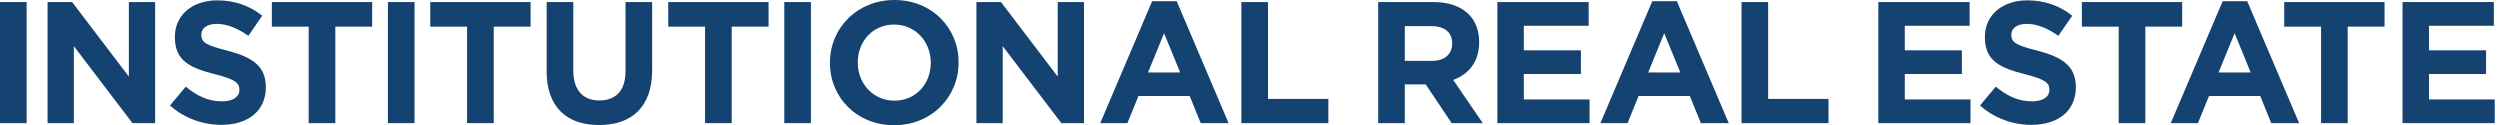
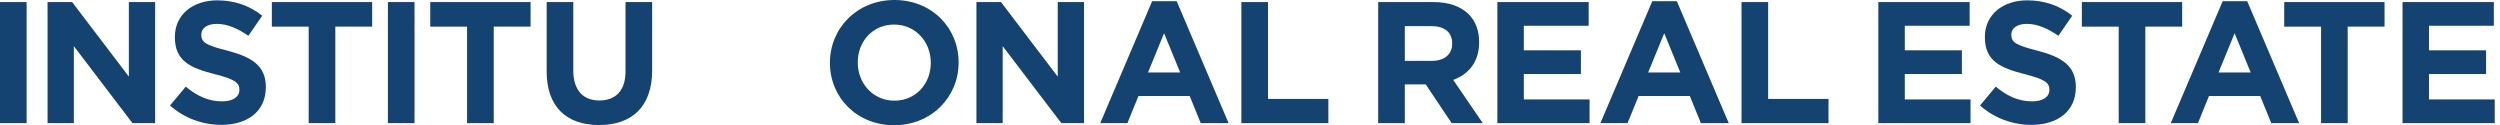
<svg xmlns="http://www.w3.org/2000/svg" width="1017" height="51" viewBox="0 0 1017 51" fill="none">
  <g clip-path="url(#clip0_3001_3287)">
    <path d="M0 0.84H10.83V50.09H0V0.84Z" fill="#144271" />
    <path d="M19.35 0.84H29.34L52.42 31.16V0.84H63.11V50.09H53.89L30.04 18.78V50.09H19.35V0.84Z" fill="#144271" />
    <path d="M69.16 42.92L75.56 35.25C79.99 38.91 84.64 41.23 90.27 41.23C94.7 41.23 97.38 39.47 97.38 36.59V36.45C97.38 33.71 95.69 32.3 87.46 30.19C77.54 27.66 71.14 24.91 71.14 15.13V14.99C71.14 6.05 78.32 0.14 88.38 0.14C95.56 0.14 101.68 2.39 106.67 6.4L101.04 14.56C96.68 11.53 92.39 9.71 88.23 9.71C84.07 9.71 81.9 11.61 81.9 14V14.14C81.9 17.38 84.01 18.43 92.52 20.61C102.51 23.21 108.14 26.8 108.14 35.38V35.52C108.14 45.3 100.68 50.79 90.06 50.79C82.6 50.79 75.07 48.19 69.16 42.91V42.92Z" fill="#144271" />
    <path d="M125.58 10.84H110.59V0.84H151.4V10.83H136.41V50.09H125.57V10.84H125.58Z" fill="#144271" />
    <path d="M157.8 0.84H168.63V50.09H157.8V0.84Z" fill="#144271" />
    <path d="M190.02 10.84H175.03V0.84H215.84V10.83H200.85V50.09H190.01V10.84H190.02Z" fill="#144271" />
    <path d="M222.39 28.99V0.84H233.22V28.7C233.22 36.72 237.23 40.87 243.84 40.87C250.45 40.87 254.46 36.86 254.46 29.05V0.84H265.29V28.63C265.29 43.55 256.92 50.86 243.69 50.86C230.46 50.86 222.37 43.47 222.37 28.98L222.39 28.99Z" fill="#144271" />
-     <path d="M286.83 10.84H271.84V0.84H312.65V10.83H297.66V50.09H286.82V10.84H286.83Z" fill="#144271" />
-     <path d="M319.05 0.84H329.88V50.09H319.05V0.84Z" fill="#144271" />
+     <path d="M319.05 0.84V50.09H319.05V0.84Z" fill="#144271" />
    <path d="M337.62 25.61V25.47C337.62 11.47 348.67 0 363.86 0C379.05 0 389.96 11.33 389.96 25.33V25.47C389.96 39.47 378.91 50.94 363.72 50.94C348.53 50.94 337.62 39.61 337.62 25.61ZM378.64 25.61V25.47C378.64 17.03 372.45 9.99 363.72 9.99C354.99 9.99 348.94 16.89 348.94 25.33V25.47C348.94 33.91 355.13 40.95 363.86 40.95C372.59 40.95 378.64 34.05 378.64 25.61Z" fill="#144271" />
    <path d="M397.21 0.84H407.2L430.28 31.16V0.84H440.97V50.09H431.75L407.9 18.78V50.09H397.21V0.84Z" fill="#144271" />
    <path d="M468.69 0.49H478.68L499.79 50.09H488.46L483.96 39.04H463.13L458.63 50.09H447.58L468.69 0.49ZM480.09 29.48L473.55 13.51L467.01 29.48H480.1H480.09Z" fill="#144271" />
    <path d="M504.99 0.84H515.82V40.24H540.38V50.09H504.99V0.84Z" fill="#144271" />
    <path d="M560.64 0.84H583.15C589.41 0.84 594.27 2.6 597.5 5.84C600.24 8.58 601.72 12.45 601.72 17.1V17.24C601.72 25.19 597.43 30.19 591.17 32.51L603.2 50.1H590.54L579.99 34.34H571.48V50.1H560.65V0.84H560.64ZM582.45 24.77C587.73 24.77 590.75 21.96 590.75 17.8V17.66C590.75 13.02 587.51 10.62 582.24 10.62H571.48V24.76H582.46L582.45 24.77Z" fill="#144271" />
    <path d="M609.12 0.84H646.27V10.48H619.89V20.47H643.11V30.11H619.89V40.45H646.63V50.09H609.13V0.84H609.12Z" fill="#144271" />
    <path d="M672.15 0.49H682.14L703.25 50.09H691.92L687.42 39.04H666.59L662.09 50.09H651.04L672.15 0.49ZM683.55 29.48L677.01 13.51L670.47 29.48H683.56H683.55Z" fill="#144271" />
    <path d="M708.45 0.84H719.28V40.24H743.84V50.09H708.45V0.84Z" fill="#144271" />
    <path d="M764.1 0.84H801.25V10.48H774.87V20.47H798.09V30.11H774.87V40.45H801.61V50.09H764.11V0.84H764.1Z" fill="#144271" />
    <path d="M805.47 42.92L811.87 35.25C816.3 38.91 820.95 41.23 826.58 41.23C831.01 41.23 833.69 39.47 833.69 36.59V36.45C833.69 33.71 832 32.3 823.77 30.19C813.85 27.66 807.45 24.91 807.45 15.13V14.99C807.45 6.05 814.63 0.14 824.69 0.14C831.87 0.14 837.99 2.39 842.98 6.4L837.35 14.56C832.99 11.53 828.7 9.71 824.54 9.71C820.38 9.71 818.21 11.61 818.21 14V14.14C818.21 17.38 820.32 18.43 828.83 20.61C838.82 23.21 844.45 26.8 844.45 35.38V35.52C844.45 45.3 836.99 50.79 826.37 50.79C818.91 50.79 811.38 48.19 805.47 42.91V42.92Z" fill="#144271" />
    <path d="M861.89 10.84H846.9V0.84H887.71V10.83H872.72V50.09H861.89V10.84Z" fill="#144271" />
    <path d="M904.18 0.49H914.17L935.28 50.09H923.95L919.45 39.04H898.62L894.12 50.09H883.07L904.18 0.49ZM915.58 29.48L909.04 13.51L902.5 29.48H915.59H915.58Z" fill="#144271" />
    <path d="M944.21 10.84H929.22V0.84H970.03V10.83H955.04V50.09H944.21V10.84Z" fill="#144271" />
    <path d="M977.34 0.84H1014.49V10.48H988.11V20.47H1011.33V30.11H988.11V40.45H1014.85V50.09H977.35V0.84H977.34Z" fill="#144271" />
  </g>
  <defs>
    <clipPath id="clip0_3001_3287">
      <rect width="1017" height="51" fill="white" />
    </clipPath>
  </defs>
</svg>